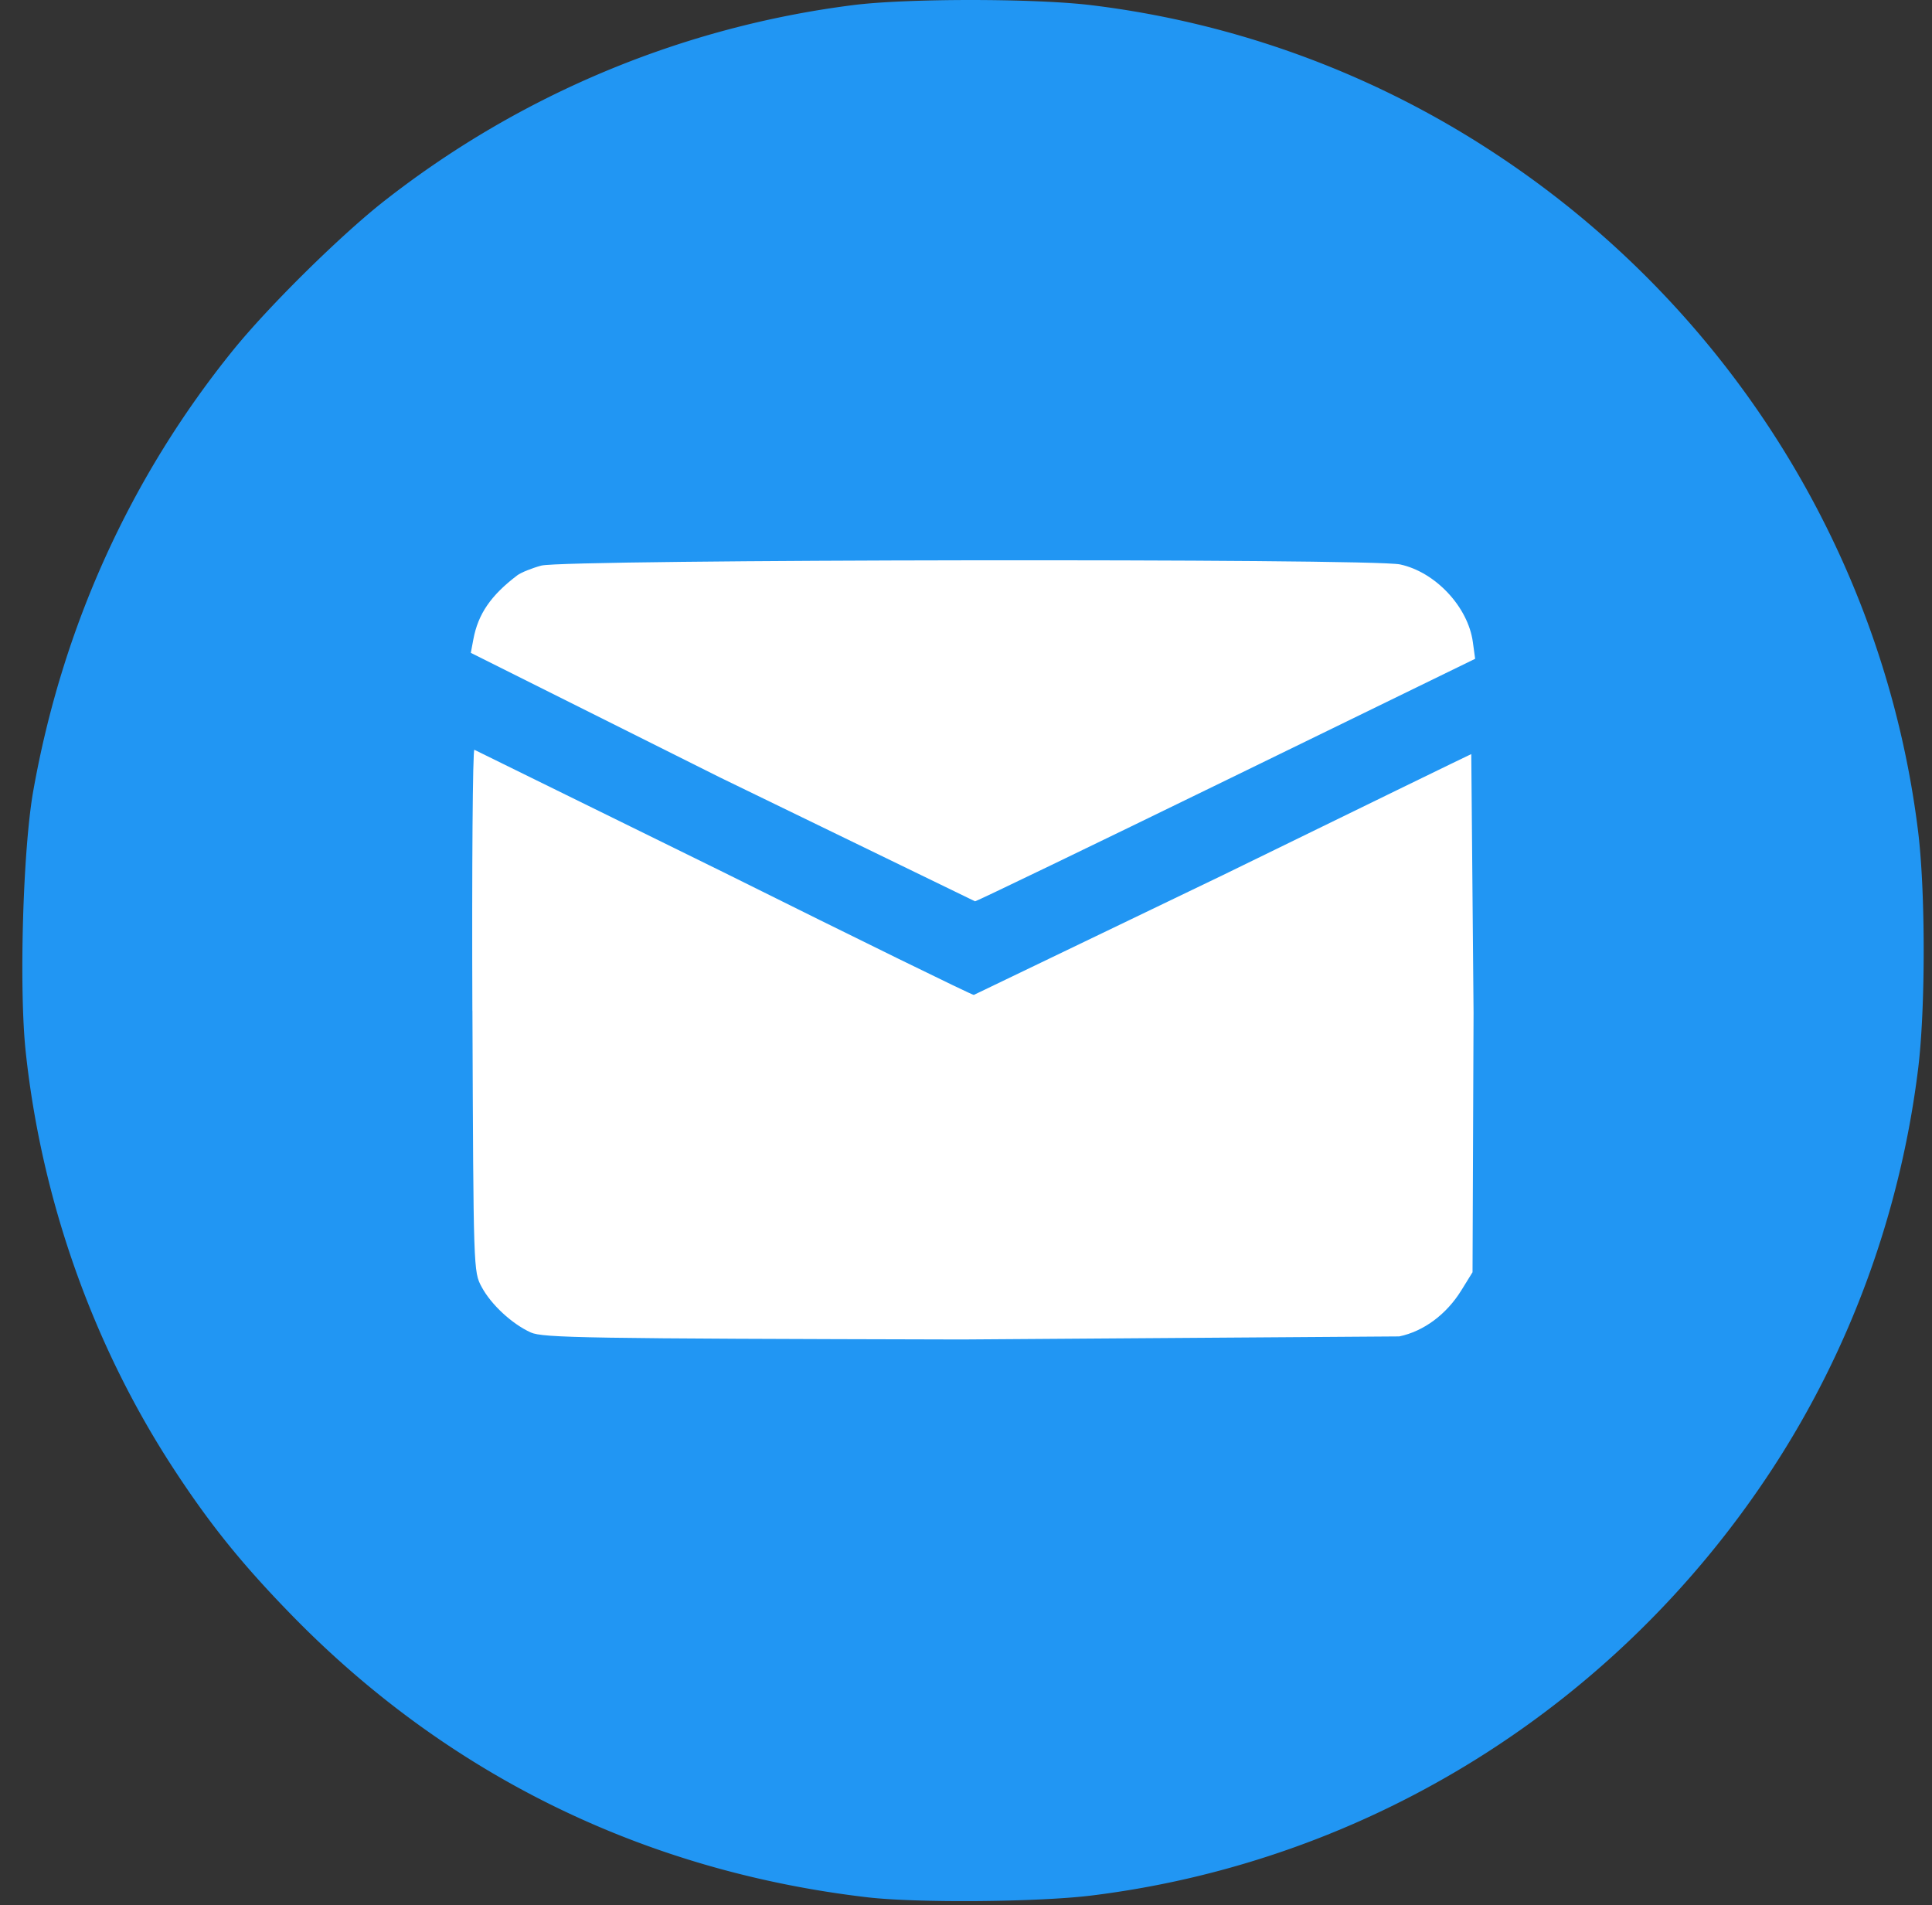
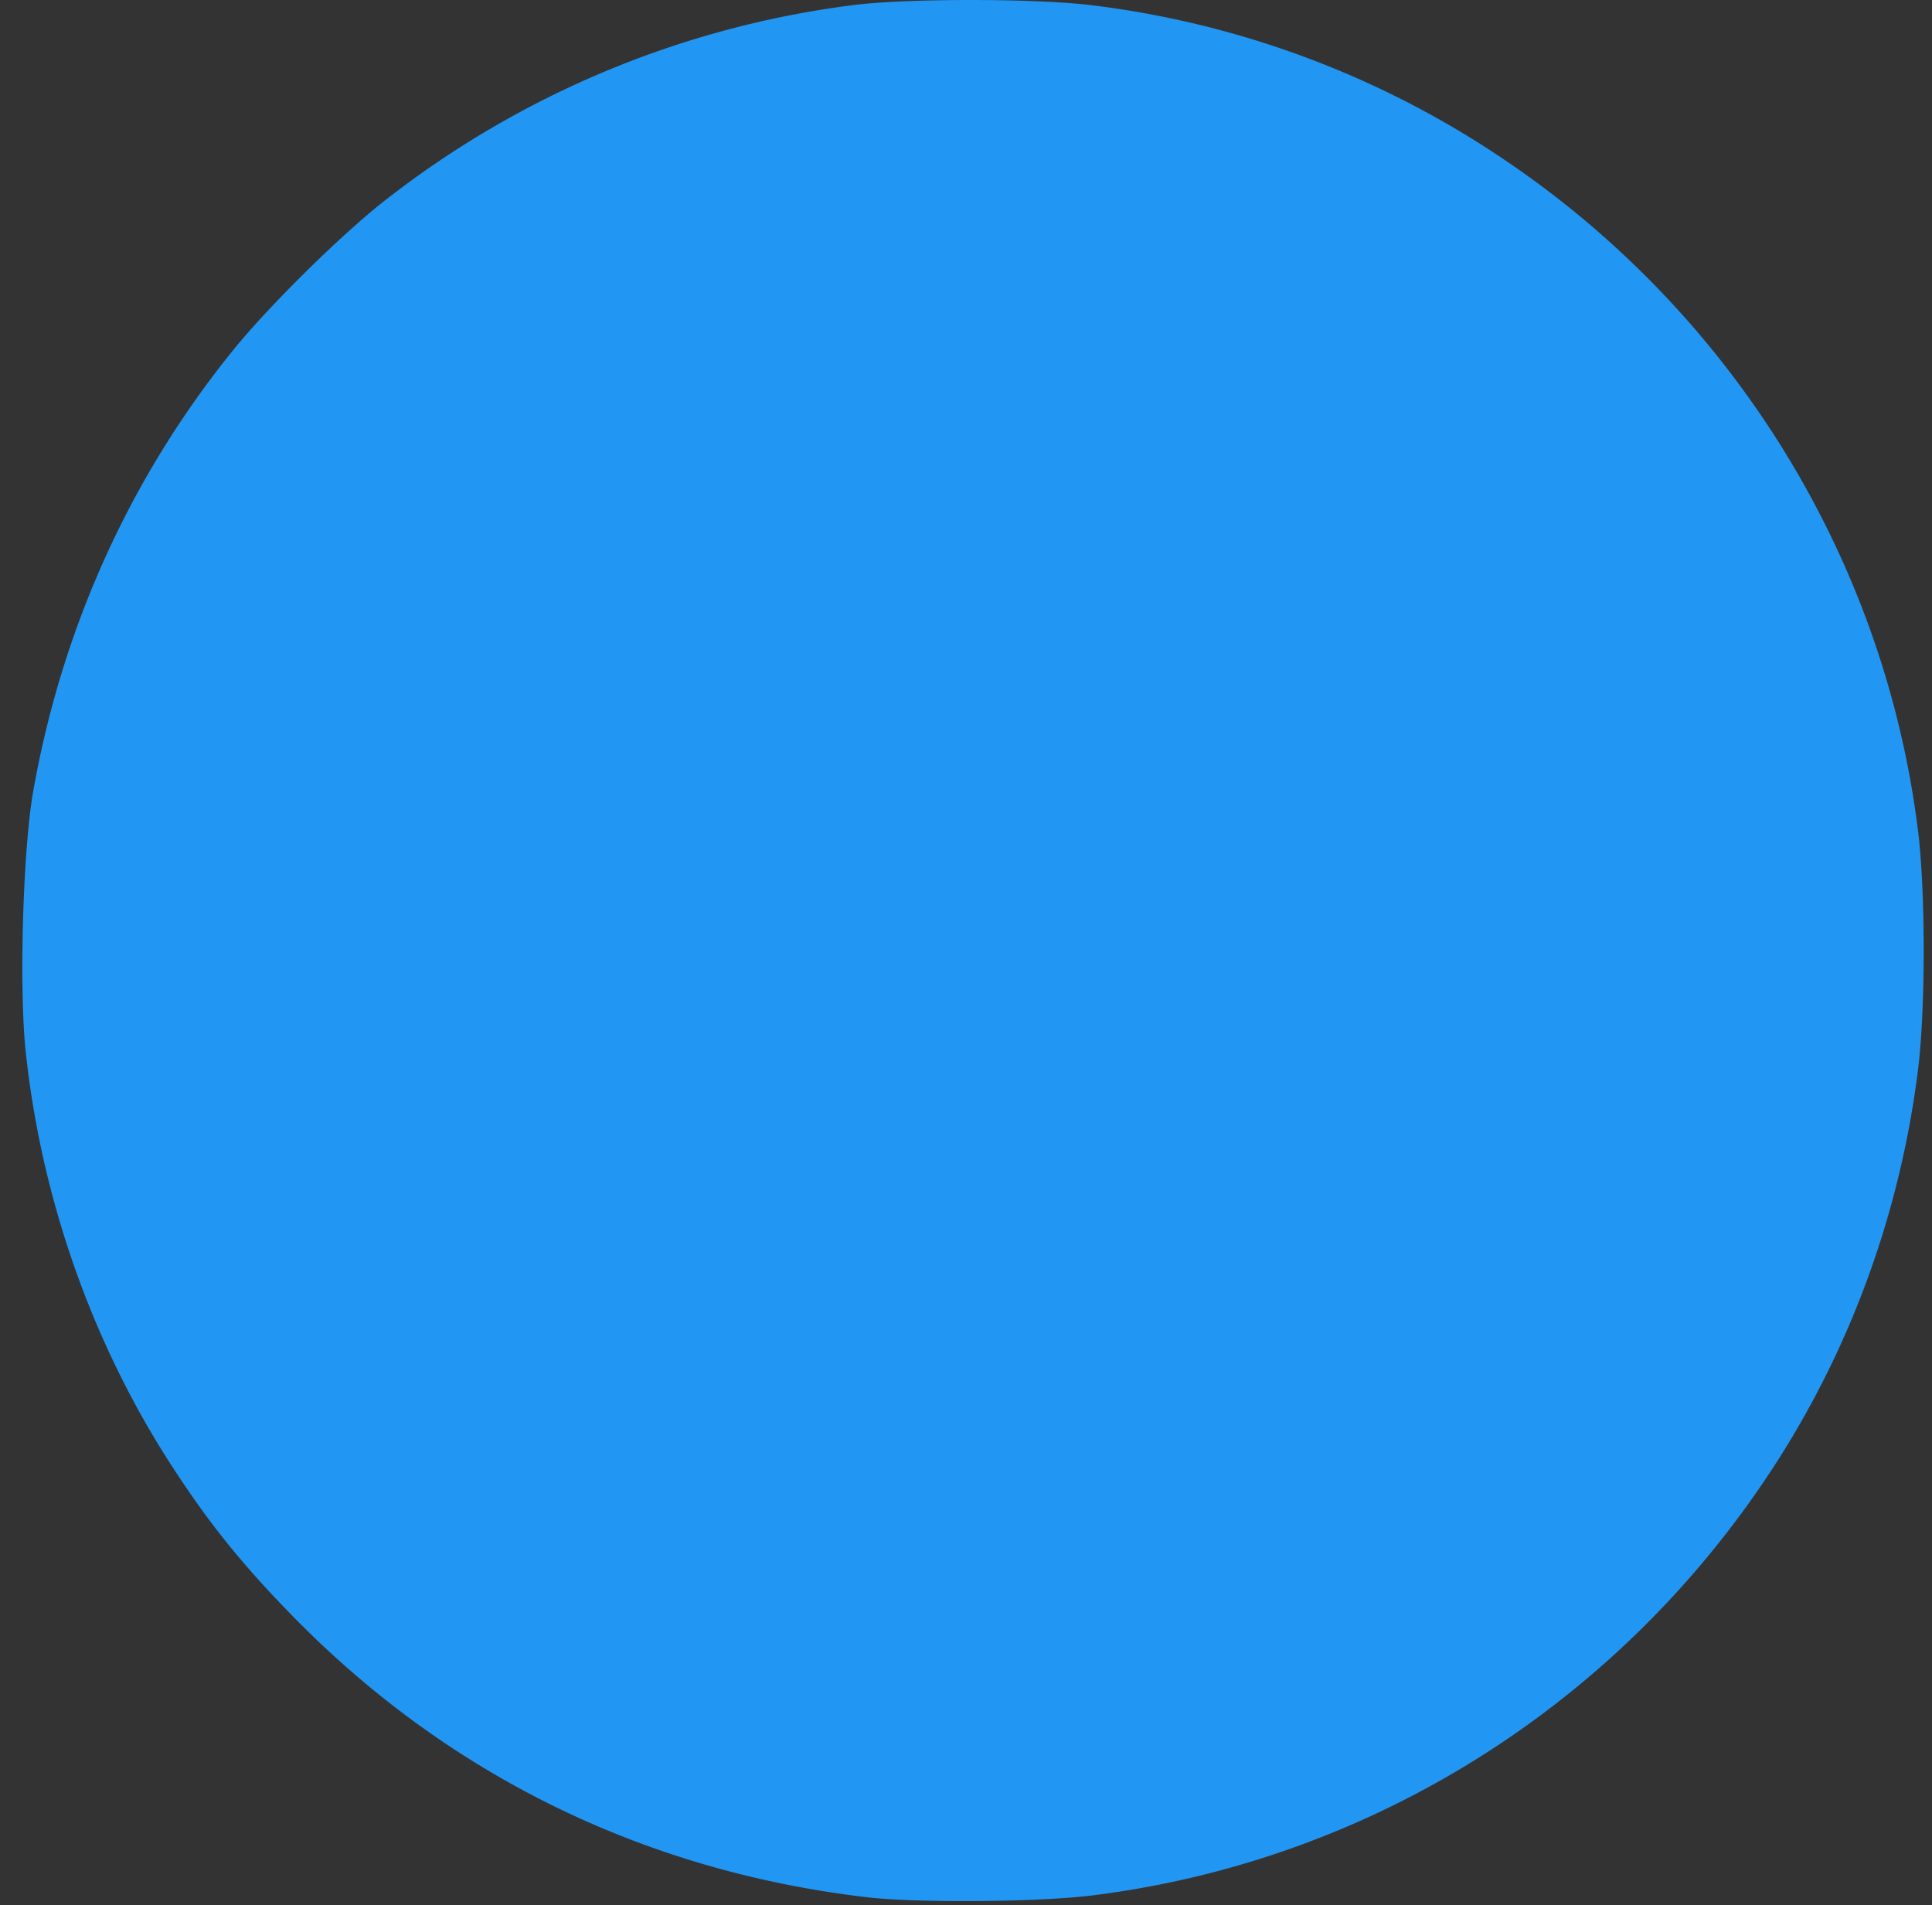
<svg xmlns="http://www.w3.org/2000/svg" width="72" height="71" fill="none" fill-rule="evenodd">
  <rect width="100%" height="100%" fill="#333333" stroke="none" />
  <path d="M31.763.194a35.57 35.57 0 0 0-17.371 7.24c-1.618 1.252-4.371 3.964-5.716 5.629-3.827 4.737-6.358 10.325-7.438 16.42-.383 2.162-.533 7.342-.28 9.71.59 5.53 2.508 10.942 5.506 15.533 1.358 2.079 2.546 3.553 4.392 5.448 5.806 5.959 13.131 9.553 21.46 10.53 1.849.217 6.373.181 8.368-.066 10.355-1.282 19.608-7.085 25.374-15.913 2.904-4.446 4.764-9.55 5.424-14.885.278-2.242.278-6.603 0-8.857-1.264-10.267-7.052-19.538-15.774-25.268A35 35 0 0 0 40.685.195c-2.095-.259-6.935-.26-8.922-.001z" fill="#2196f3" />
-   <path d="M20.178 21.076c-.357.096-.762.26-.9.364-.983.745-1.46 1.439-1.637 2.383l-.095.506 9.302 4.651 9.49 4.609c.103-.023 4.338-2.066 9.412-4.54l9.224-4.498-.085-.623c-.179-1.313-1.396-2.612-2.712-2.894-1.081-.232-31.129-.192-31.999.043zm-2.572 16.589c.038 9.706.039 9.725.341 10.29.353.66 1.129 1.38 1.832 1.7.446.203 2.039.229 16.065.262l16.301-.114c.91-.189 1.759-.819 2.314-1.716l.418-.676.038-9.678-.085-9.631c-.068.026-4.234 2.056-9.259 4.511l-9.28 4.464c-.079 0-4.274-2.055-9.322-4.568l-9.291-4.568c-.062 0-.095 4.376-.074 9.723z" fill="#fff" />
</svg>